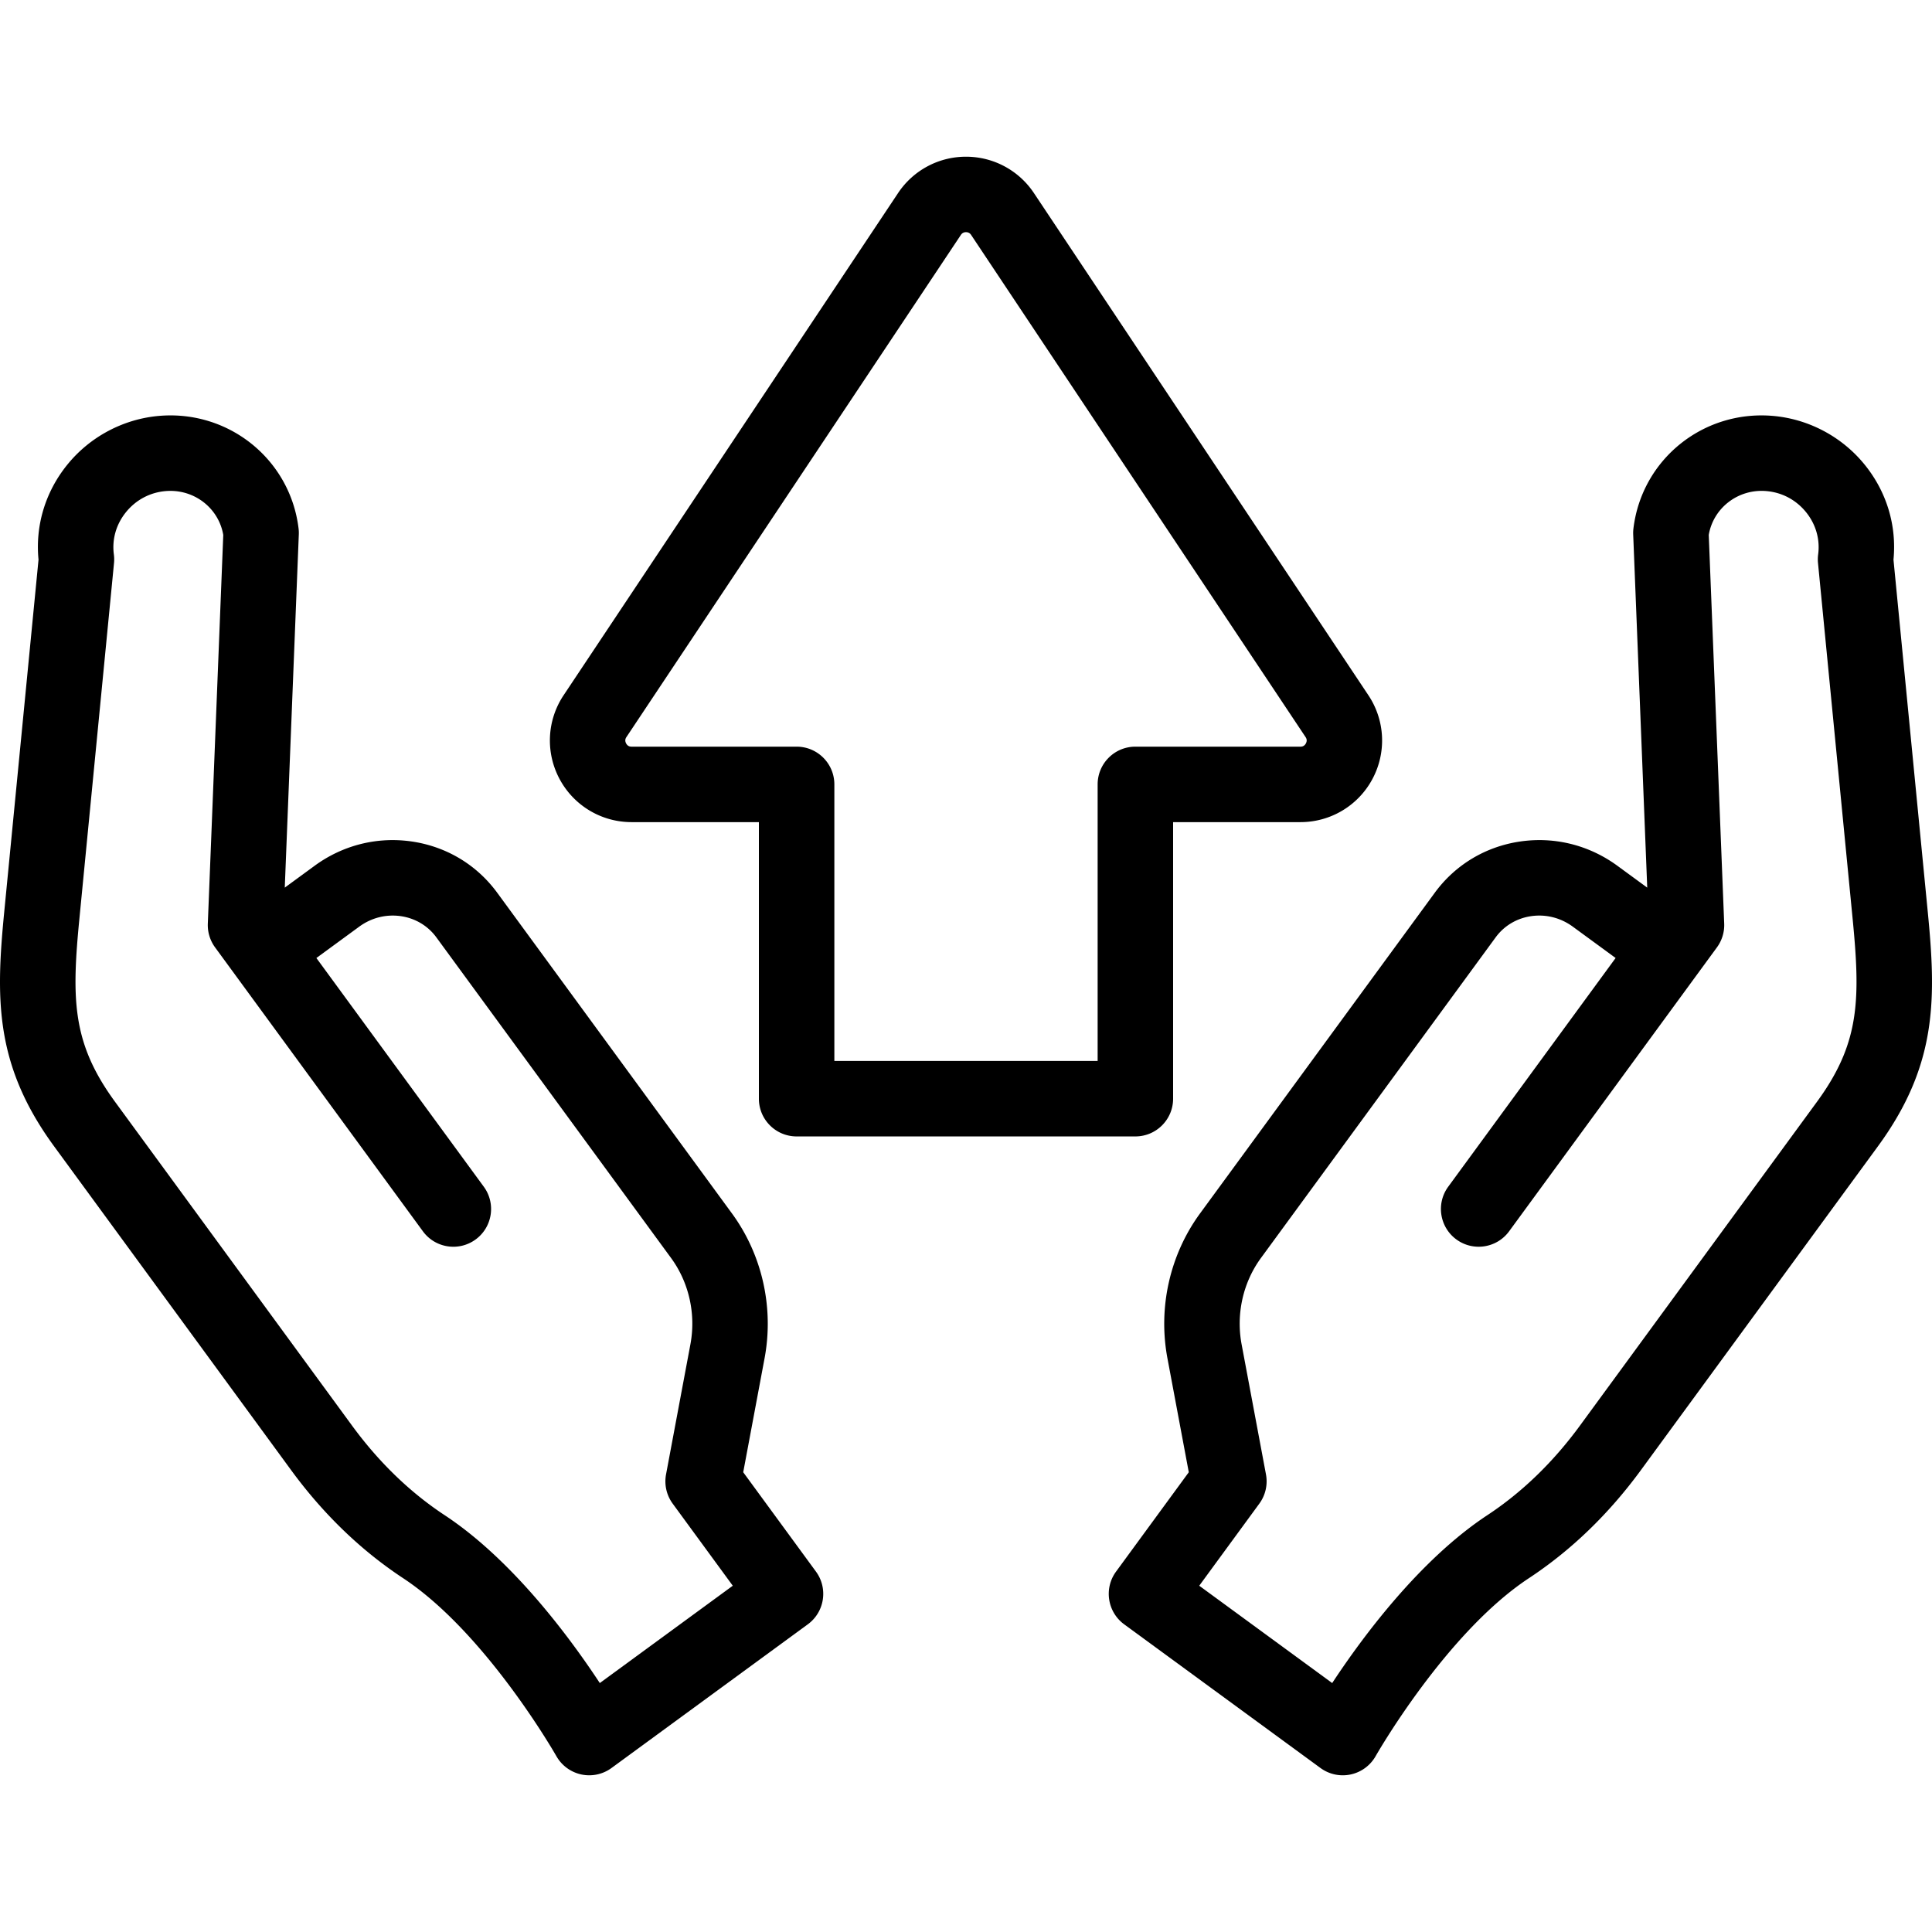
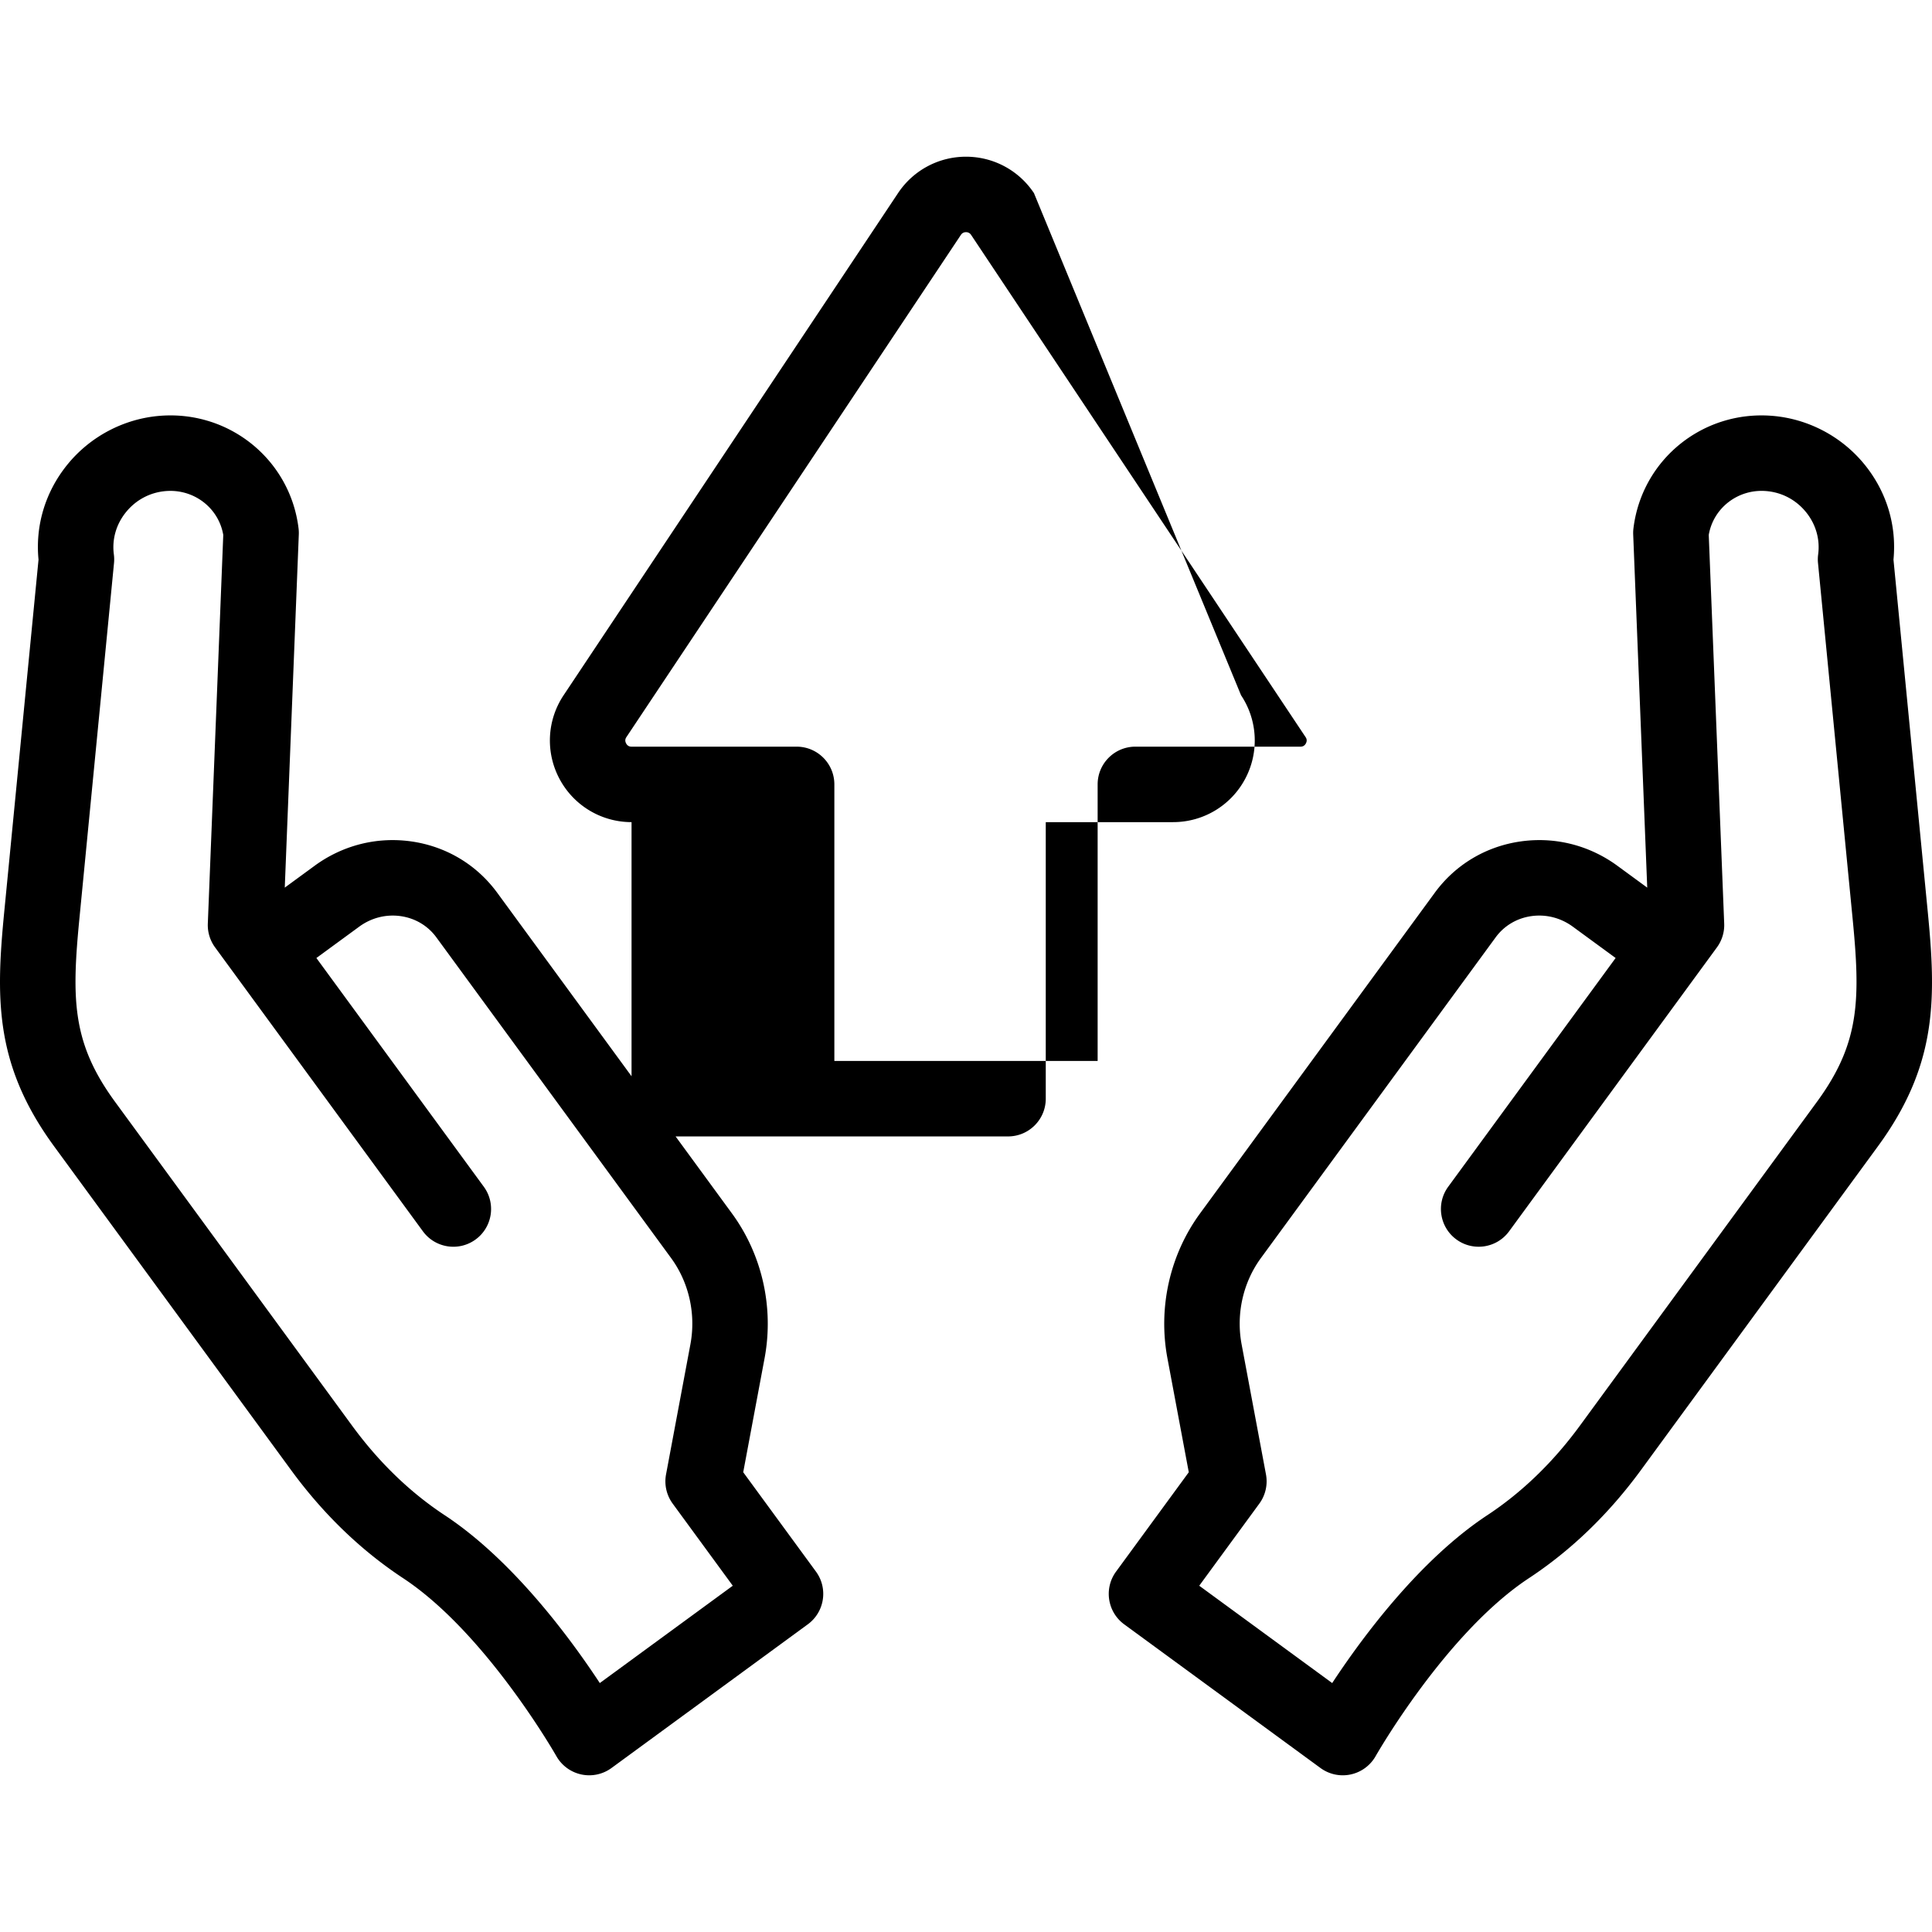
<svg xmlns="http://www.w3.org/2000/svg" width="512" height="512" viewBox="0 0 512.004 512.004">
-   <path d="M167.368 217.875h33.747v73.291c0 5.523 4.478 10 10 10h89.773c5.522 0 10-4.477 10-10v-73.291h33.747a21.6 21.6 0 0 0 19.071-11.42 21.601 21.601 0 0 0-1.065-22.204L274.007 51.17c-4.021-6.037-10.751-9.642-18.005-9.642s-13.984 3.604-18.005 9.641L149.362 184.25c-4.43 6.651-4.838 15.159-1.065 22.204s11.08 11.421 19.071 11.421zm-1.359-22.538 88.635-133.081c.321-.483.778-.728 1.358-.728s1.037.245 1.358.728l88.635 133.08c.134.201.542.814.08 1.676s-1.197.862-1.439.862h-43.747c-5.522 0-10 4.477-10 10v73.291h-69.773v-73.291c0-5.523-4.478-10-10-10h-43.747c-.242 0-.978 0-1.439-.862s-.055-1.474.079-1.675zm344.878 46.367-9.09-93.383c.879-9.048-1.788-17.918-7.575-25.103-6.021-7.475-14.944-12.216-24.482-13.008-18.448-1.532-34.64 11.572-36.858 29.831a9.994 9.994 0 0 0-.065 1.604l3.72 93.586-7.916-5.794c-7.479-5.474-16.617-7.757-25.721-6.436-9.179 1.333-17.23 6.163-22.673 13.598l-62.187 84.957c-8.02 10.956-11.174 24.954-8.655 38.407l5.657 30.198-19.275 26.334c-3.262 4.457-2.294 10.713 2.163 13.976l52.019 38.076a9.993 9.993 0 0 0 8.011 1.704 10.012 10.012 0 0 0 6.601-4.853c.184-.325 18.659-32.686 40.63-47.17 11.175-7.367 21.154-16.995 29.661-28.617l62.739-85.713c.499-.683.99-1.371 1.477-2.069 14.388-20.715 13.974-37.987 11.819-60.125zm-28.242 48.706c-.391.562-.788 1.12-1.193 1.673l-62.739 85.713c-7.096 9.694-15.35 17.679-24.53 23.732-18.006 11.871-33.195 32.441-41.134 44.501l-35.237-25.792 15.926-21.758a10 10 0 0 0 1.76-7.748l-6.454-34.452c-1.506-8.044.365-16.396 5.136-22.912l62.187-84.957c2.245-3.067 5.587-5.062 9.409-5.618 3.887-.564 7.809.422 11.032 2.781l11.353 8.31-12.433 16.984-.03.042-31.902 43.585c-3.262 4.457-2.294 10.713 2.163 13.976 4.456 3.262 10.713 2.293 13.976-2.163l55.075-75.243a10 10 0 0 0 1.923-6.304l-4.094-103c1.232-7.179 7.801-12.245 15.249-11.62 4.169.346 7.919 2.343 10.561 5.622 2.582 3.206 3.713 7.17 3.184 11.163a9.962 9.962 0 0 0-.04 2.283l9.191 94.432c2.015 20.731 1.851 32.103-8.339 46.77zm-285.682 99.75 5.657-30.199c2.519-13.452-.636-27.45-8.655-38.406l-62.187-84.957c-5.442-7.435-13.494-12.264-22.673-13.598-9.107-1.321-18.244.962-25.72 6.435l-7.917 5.794 3.72-93.586a10.116 10.116 0 0 0-.065-1.604c-2.219-18.259-18.425-31.357-36.858-29.831-9.538.792-18.462 5.533-24.482 13.008-5.787 7.185-8.454 16.055-7.575 25.103l-9.09 93.383c-2.155 22.139-2.569 39.411 11.824 60.129.482.693.974 1.381 1.473 2.063l62.739 85.713c8.507 11.622 18.486 21.25 29.661 28.618 21.971 14.484 40.446 46.845 40.627 47.165a10 10 0 0 0 14.615 3.153l52.019-38.076c4.457-3.262 5.425-9.519 2.163-13.976zm-38.007 55.87c-7.938-12.06-23.128-32.631-41.134-44.501-9.181-6.053-17.435-14.038-24.53-23.732l-62.739-85.714a81.205 81.205 0 0 1-1.189-1.667c-10.194-14.672-10.358-26.044-8.34-46.774l9.191-94.432a9.962 9.962 0 0 0-.04-2.283c-.529-3.993.602-7.957 3.184-11.163 2.642-3.279 6.392-5.276 10.561-5.622.414-.035.824-.051 1.231-.051 6.934 0 12.854 4.891 14.018 11.671l-4.094 103a10 10 0 0 0 1.923 6.304l55.075 75.243c3.263 4.458 9.521 5.424 13.976 2.163 4.457-3.262 5.425-9.519 2.163-13.976L96.309 270.91l-.03-.042-12.433-16.984 11.354-8.31c3.221-2.358 7.139-3.346 11.031-2.781 3.822.555 7.164 2.55 9.409 5.618l62.187 84.957c4.771 6.516 6.642 14.867 5.136 22.911l-6.454 34.453a10 10 0 0 0 1.76 7.748l15.926 21.758z" />
+   <path d="M167.368 217.875v73.291c0 5.523 4.478 10 10 10h89.773c5.522 0 10-4.477 10-10v-73.291h33.747a21.6 21.6 0 0 0 19.071-11.42 21.601 21.601 0 0 0-1.065-22.204L274.007 51.17c-4.021-6.037-10.751-9.642-18.005-9.642s-13.984 3.604-18.005 9.641L149.362 184.25c-4.43 6.651-4.838 15.159-1.065 22.204s11.08 11.421 19.071 11.421zm-1.359-22.538 88.635-133.081c.321-.483.778-.728 1.358-.728s1.037.245 1.358.728l88.635 133.08c.134.201.542.814.08 1.676s-1.197.862-1.439.862h-43.747c-5.522 0-10 4.477-10 10v73.291h-69.773v-73.291c0-5.523-4.478-10-10-10h-43.747c-.242 0-.978 0-1.439-.862s-.055-1.474.079-1.675zm344.878 46.367-9.09-93.383c.879-9.048-1.788-17.918-7.575-25.103-6.021-7.475-14.944-12.216-24.482-13.008-18.448-1.532-34.64 11.572-36.858 29.831a9.994 9.994 0 0 0-.065 1.604l3.72 93.586-7.916-5.794c-7.479-5.474-16.617-7.757-25.721-6.436-9.179 1.333-17.23 6.163-22.673 13.598l-62.187 84.957c-8.02 10.956-11.174 24.954-8.655 38.407l5.657 30.198-19.275 26.334c-3.262 4.457-2.294 10.713 2.163 13.976l52.019 38.076a9.993 9.993 0 0 0 8.011 1.704 10.012 10.012 0 0 0 6.601-4.853c.184-.325 18.659-32.686 40.63-47.17 11.175-7.367 21.154-16.995 29.661-28.617l62.739-85.713c.499-.683.99-1.371 1.477-2.069 14.388-20.715 13.974-37.987 11.819-60.125zm-28.242 48.706c-.391.562-.788 1.12-1.193 1.673l-62.739 85.713c-7.096 9.694-15.35 17.679-24.53 23.732-18.006 11.871-33.195 32.441-41.134 44.501l-35.237-25.792 15.926-21.758a10 10 0 0 0 1.76-7.748l-6.454-34.452c-1.506-8.044.365-16.396 5.136-22.912l62.187-84.957c2.245-3.067 5.587-5.062 9.409-5.618 3.887-.564 7.809.422 11.032 2.781l11.353 8.31-12.433 16.984-.03.042-31.902 43.585c-3.262 4.457-2.294 10.713 2.163 13.976 4.456 3.262 10.713 2.293 13.976-2.163l55.075-75.243a10 10 0 0 0 1.923-6.304l-4.094-103c1.232-7.179 7.801-12.245 15.249-11.62 4.169.346 7.919 2.343 10.561 5.622 2.582 3.206 3.713 7.17 3.184 11.163a9.962 9.962 0 0 0-.04 2.283l9.191 94.432c2.015 20.731 1.851 32.103-8.339 46.77zm-285.682 99.75 5.657-30.199c2.519-13.452-.636-27.45-8.655-38.406l-62.187-84.957c-5.442-7.435-13.494-12.264-22.673-13.598-9.107-1.321-18.244.962-25.72 6.435l-7.917 5.794 3.72-93.586a10.116 10.116 0 0 0-.065-1.604c-2.219-18.259-18.425-31.357-36.858-29.831-9.538.792-18.462 5.533-24.482 13.008-5.787 7.185-8.454 16.055-7.575 25.103l-9.09 93.383c-2.155 22.139-2.569 39.411 11.824 60.129.482.693.974 1.381 1.473 2.063l62.739 85.713c8.507 11.622 18.486 21.25 29.661 28.618 21.971 14.484 40.446 46.845 40.627 47.165a10 10 0 0 0 14.615 3.153l52.019-38.076c4.457-3.262 5.425-9.519 2.163-13.976zm-38.007 55.87c-7.938-12.06-23.128-32.631-41.134-44.501-9.181-6.053-17.435-14.038-24.53-23.732l-62.739-85.714a81.205 81.205 0 0 1-1.189-1.667c-10.194-14.672-10.358-26.044-8.34-46.774l9.191-94.432a9.962 9.962 0 0 0-.04-2.283c-.529-3.993.602-7.957 3.184-11.163 2.642-3.279 6.392-5.276 10.561-5.622.414-.035.824-.051 1.231-.051 6.934 0 12.854 4.891 14.018 11.671l-4.094 103a10 10 0 0 0 1.923 6.304l55.075 75.243c3.263 4.458 9.521 5.424 13.976 2.163 4.457-3.262 5.425-9.519 2.163-13.976L96.309 270.91l-.03-.042-12.433-16.984 11.354-8.31c3.221-2.358 7.139-3.346 11.031-2.781 3.822.555 7.164 2.55 9.409 5.618l62.187 84.957c4.771 6.516 6.642 14.867 5.136 22.911l-6.454 34.453a10 10 0 0 0 1.76 7.748l15.926 21.758z" />
</svg>